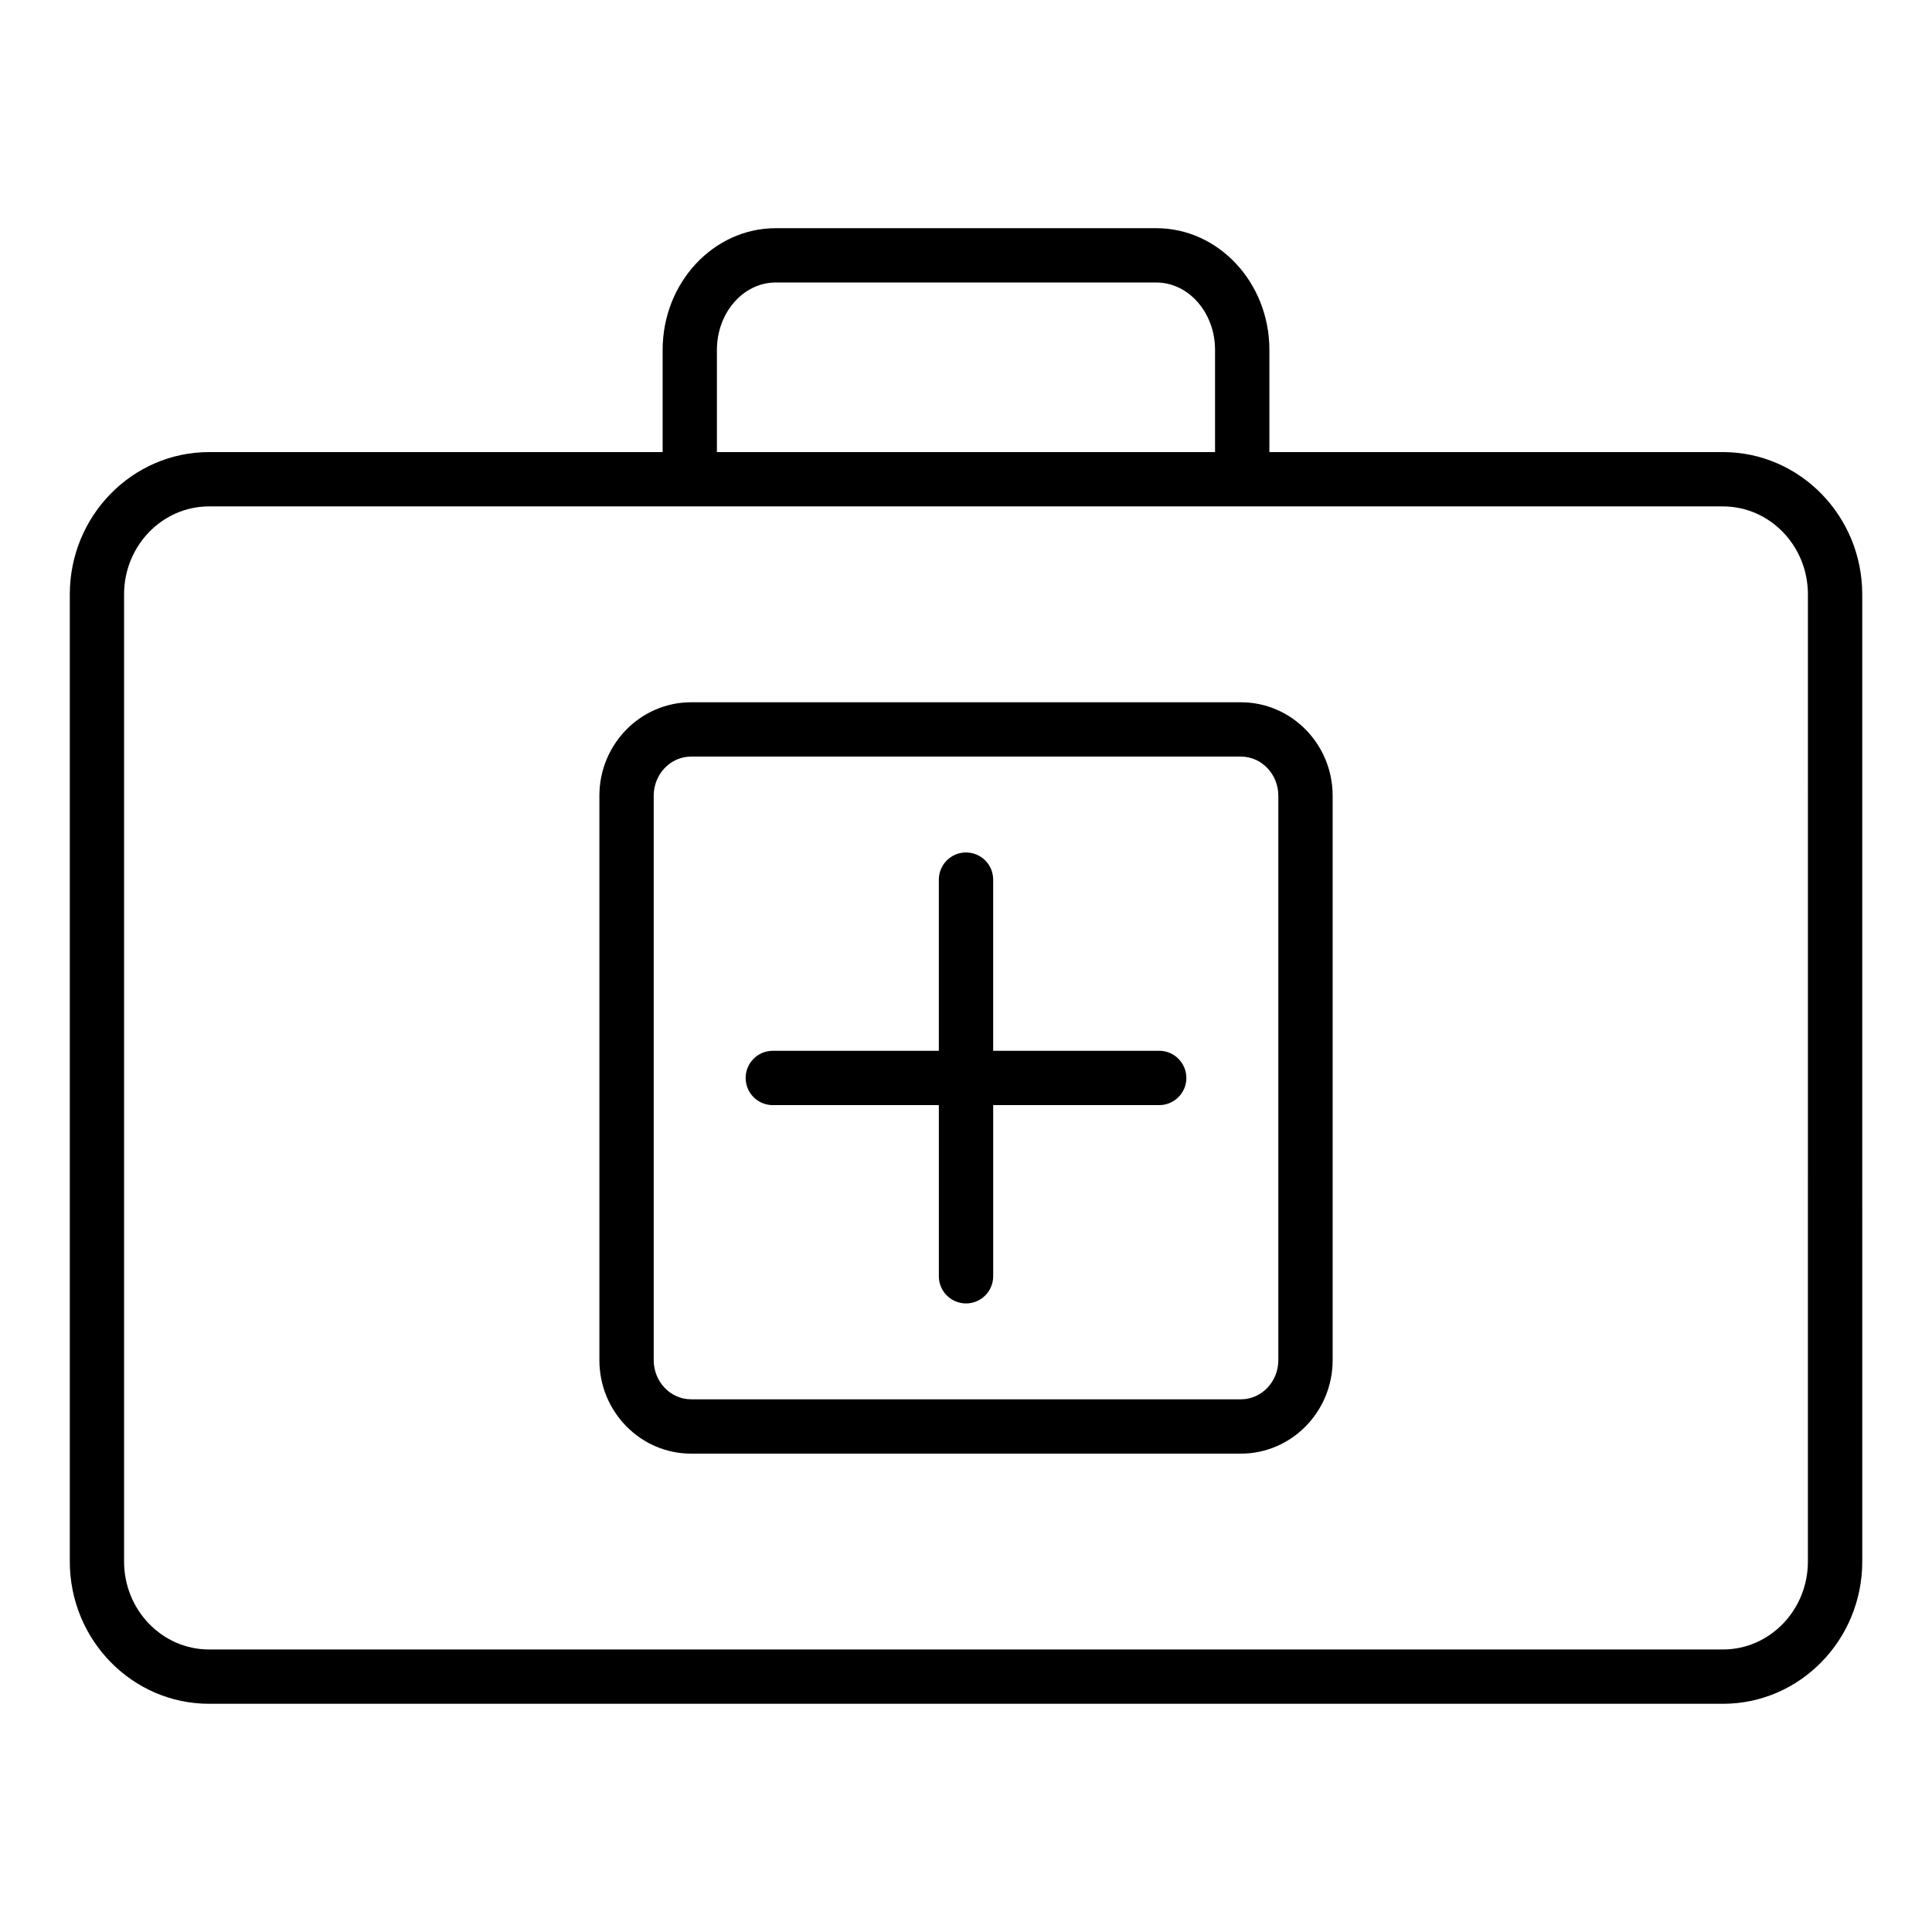
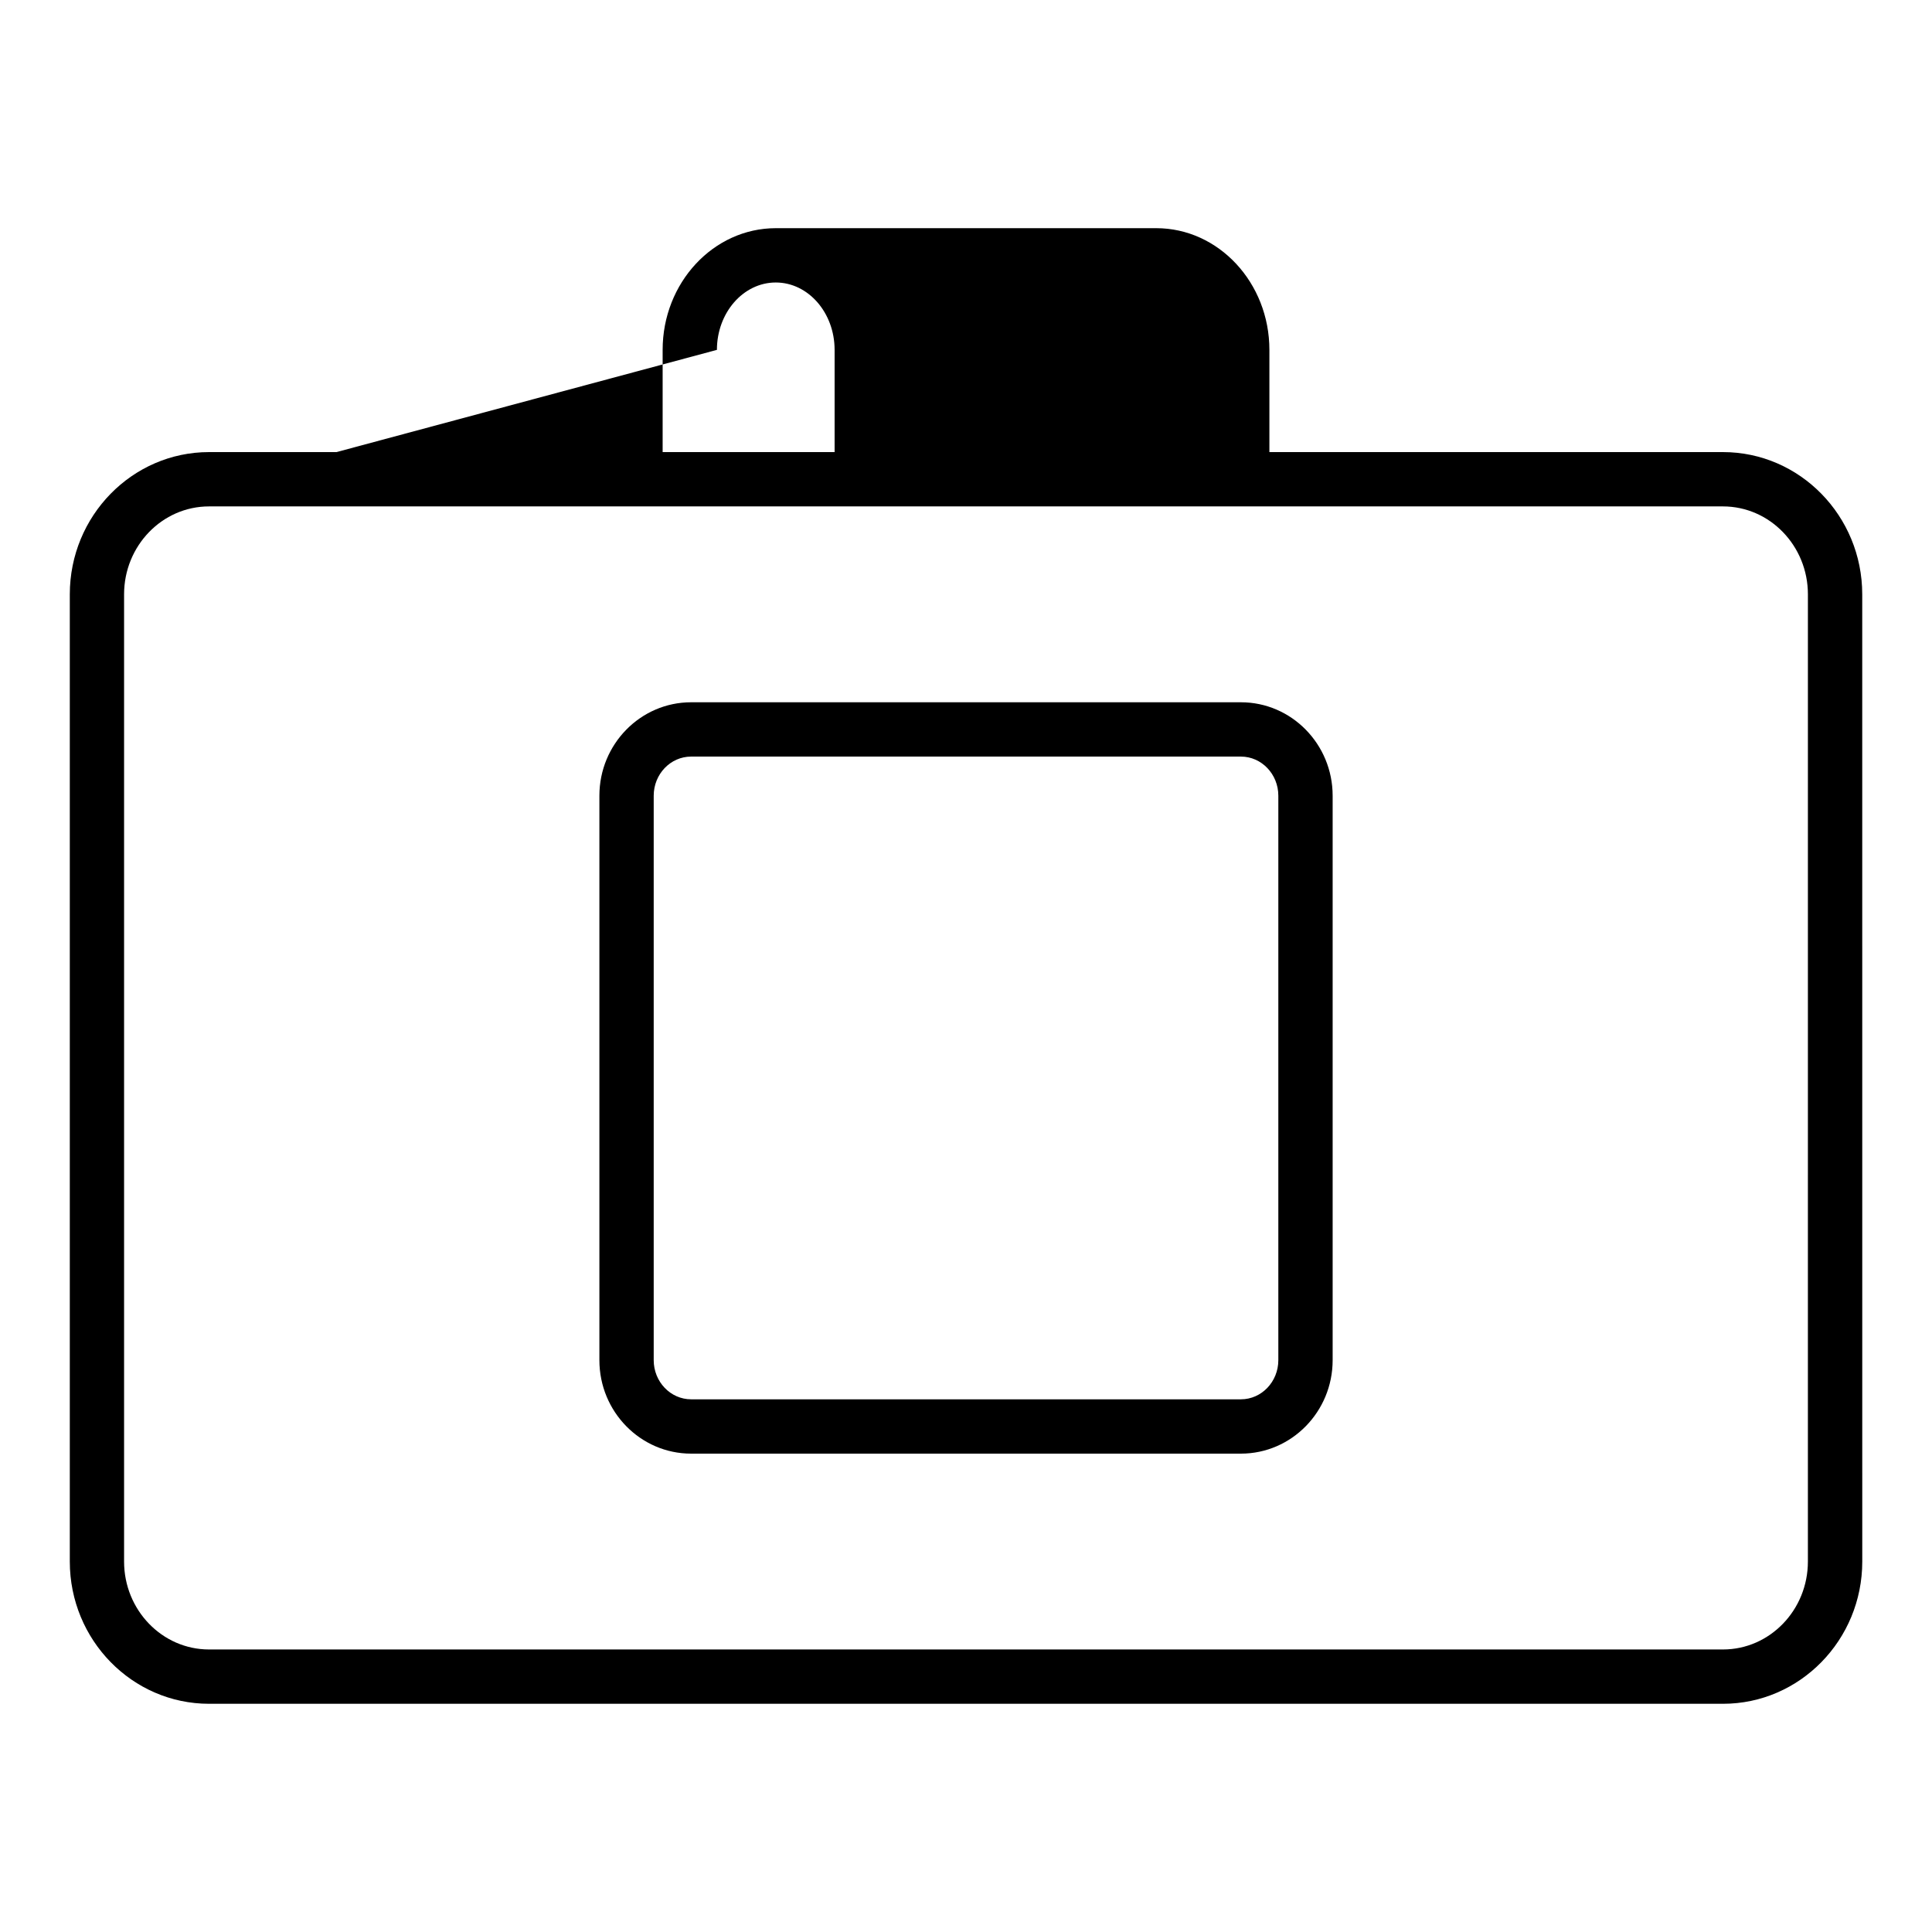
<svg xmlns="http://www.w3.org/2000/svg" fill="#000000" width="800px" height="800px" version="1.1" viewBox="144 144 512 512">
  <g>
-     <path d="m637.51 301.5c0-20.785-16.551-37.691-36.898-37.691h-120.21v-27.09c0-17.781-13.453-32.25-29.984-32.25h-100.82c-16.539 0-29.992 14.469-29.992 32.25v27.09h-120.21c-20.348 0-36.898 16.906-36.898 37.691v256.33c0 20.785 16.551 37.691 36.898 37.691h401.22c20.352 0 36.902-16.906 36.902-37.691zm-303.52-64.781c0-9.848 6.992-17.855 15.598-17.855h100.82c8.598 0 15.59 8.008 15.59 17.855v27.09h-132.01zm289.12 321.11c0 12.844-10.094 23.297-22.504 23.297h-401.22c-12.41 0-22.504-10.453-22.504-23.297v-256.33c0-12.844 10.094-23.297 22.504-23.297h401.22c12.414 0 22.508 10.453 22.508 23.297z" />
-     <path d="m451.2 422.47h-44v-45.359c0-3.977-3.219-7.199-7.199-7.199-3.977 0-7.199 3.223-7.199 7.199v45.359h-44c-3.977 0-7.199 3.223-7.199 7.199s3.219 7.199 7.199 7.199l44.004-0.004v45.359c0 3.977 3.219 7.199 7.199 7.199 3.977 0 7.199-3.223 7.199-7.199v-45.359h44c3.977 0 7.199-3.223 7.199-7.199-0.008-3.973-3.227-7.195-7.203-7.195z" />
+     <path d="m637.51 301.5c0-20.785-16.551-37.691-36.898-37.691h-120.21v-27.09c0-17.781-13.453-32.25-29.984-32.25h-100.82c-16.539 0-29.992 14.469-29.992 32.25v27.09h-120.21c-20.348 0-36.898 16.906-36.898 37.691v256.33c0 20.785 16.551 37.691 36.898 37.691h401.22c20.352 0 36.902-16.906 36.902-37.691zm-303.52-64.781c0-9.848 6.992-17.855 15.598-17.855c8.598 0 15.59 8.008 15.59 17.855v27.09h-132.01zm289.12 321.11c0 12.844-10.094 23.297-22.504 23.297h-401.22c-12.41 0-22.504-10.453-22.504-23.297v-256.33c0-12.844 10.094-23.297 22.504-23.297h401.22c12.414 0 22.508 10.453 22.508 23.297z" />
    <path d="m472.86 330.11h-145.71c-13.402 0-24.305 11.109-24.305 24.762v149.59c0 13.656 10.902 24.766 24.305 24.766h145.71c13.402 0 24.305-11.109 24.305-24.766v-149.59c0-13.652-10.898-24.762-24.305-24.762zm9.91 174.35c0 5.719-4.449 10.371-9.91 10.371h-145.71c-5.461 0-9.91-4.652-9.91-10.371v-149.59c0-5.719 4.449-10.367 9.91-10.367h145.71c5.461 0 9.91 4.648 9.91 10.367z" />
  </g>
</svg>